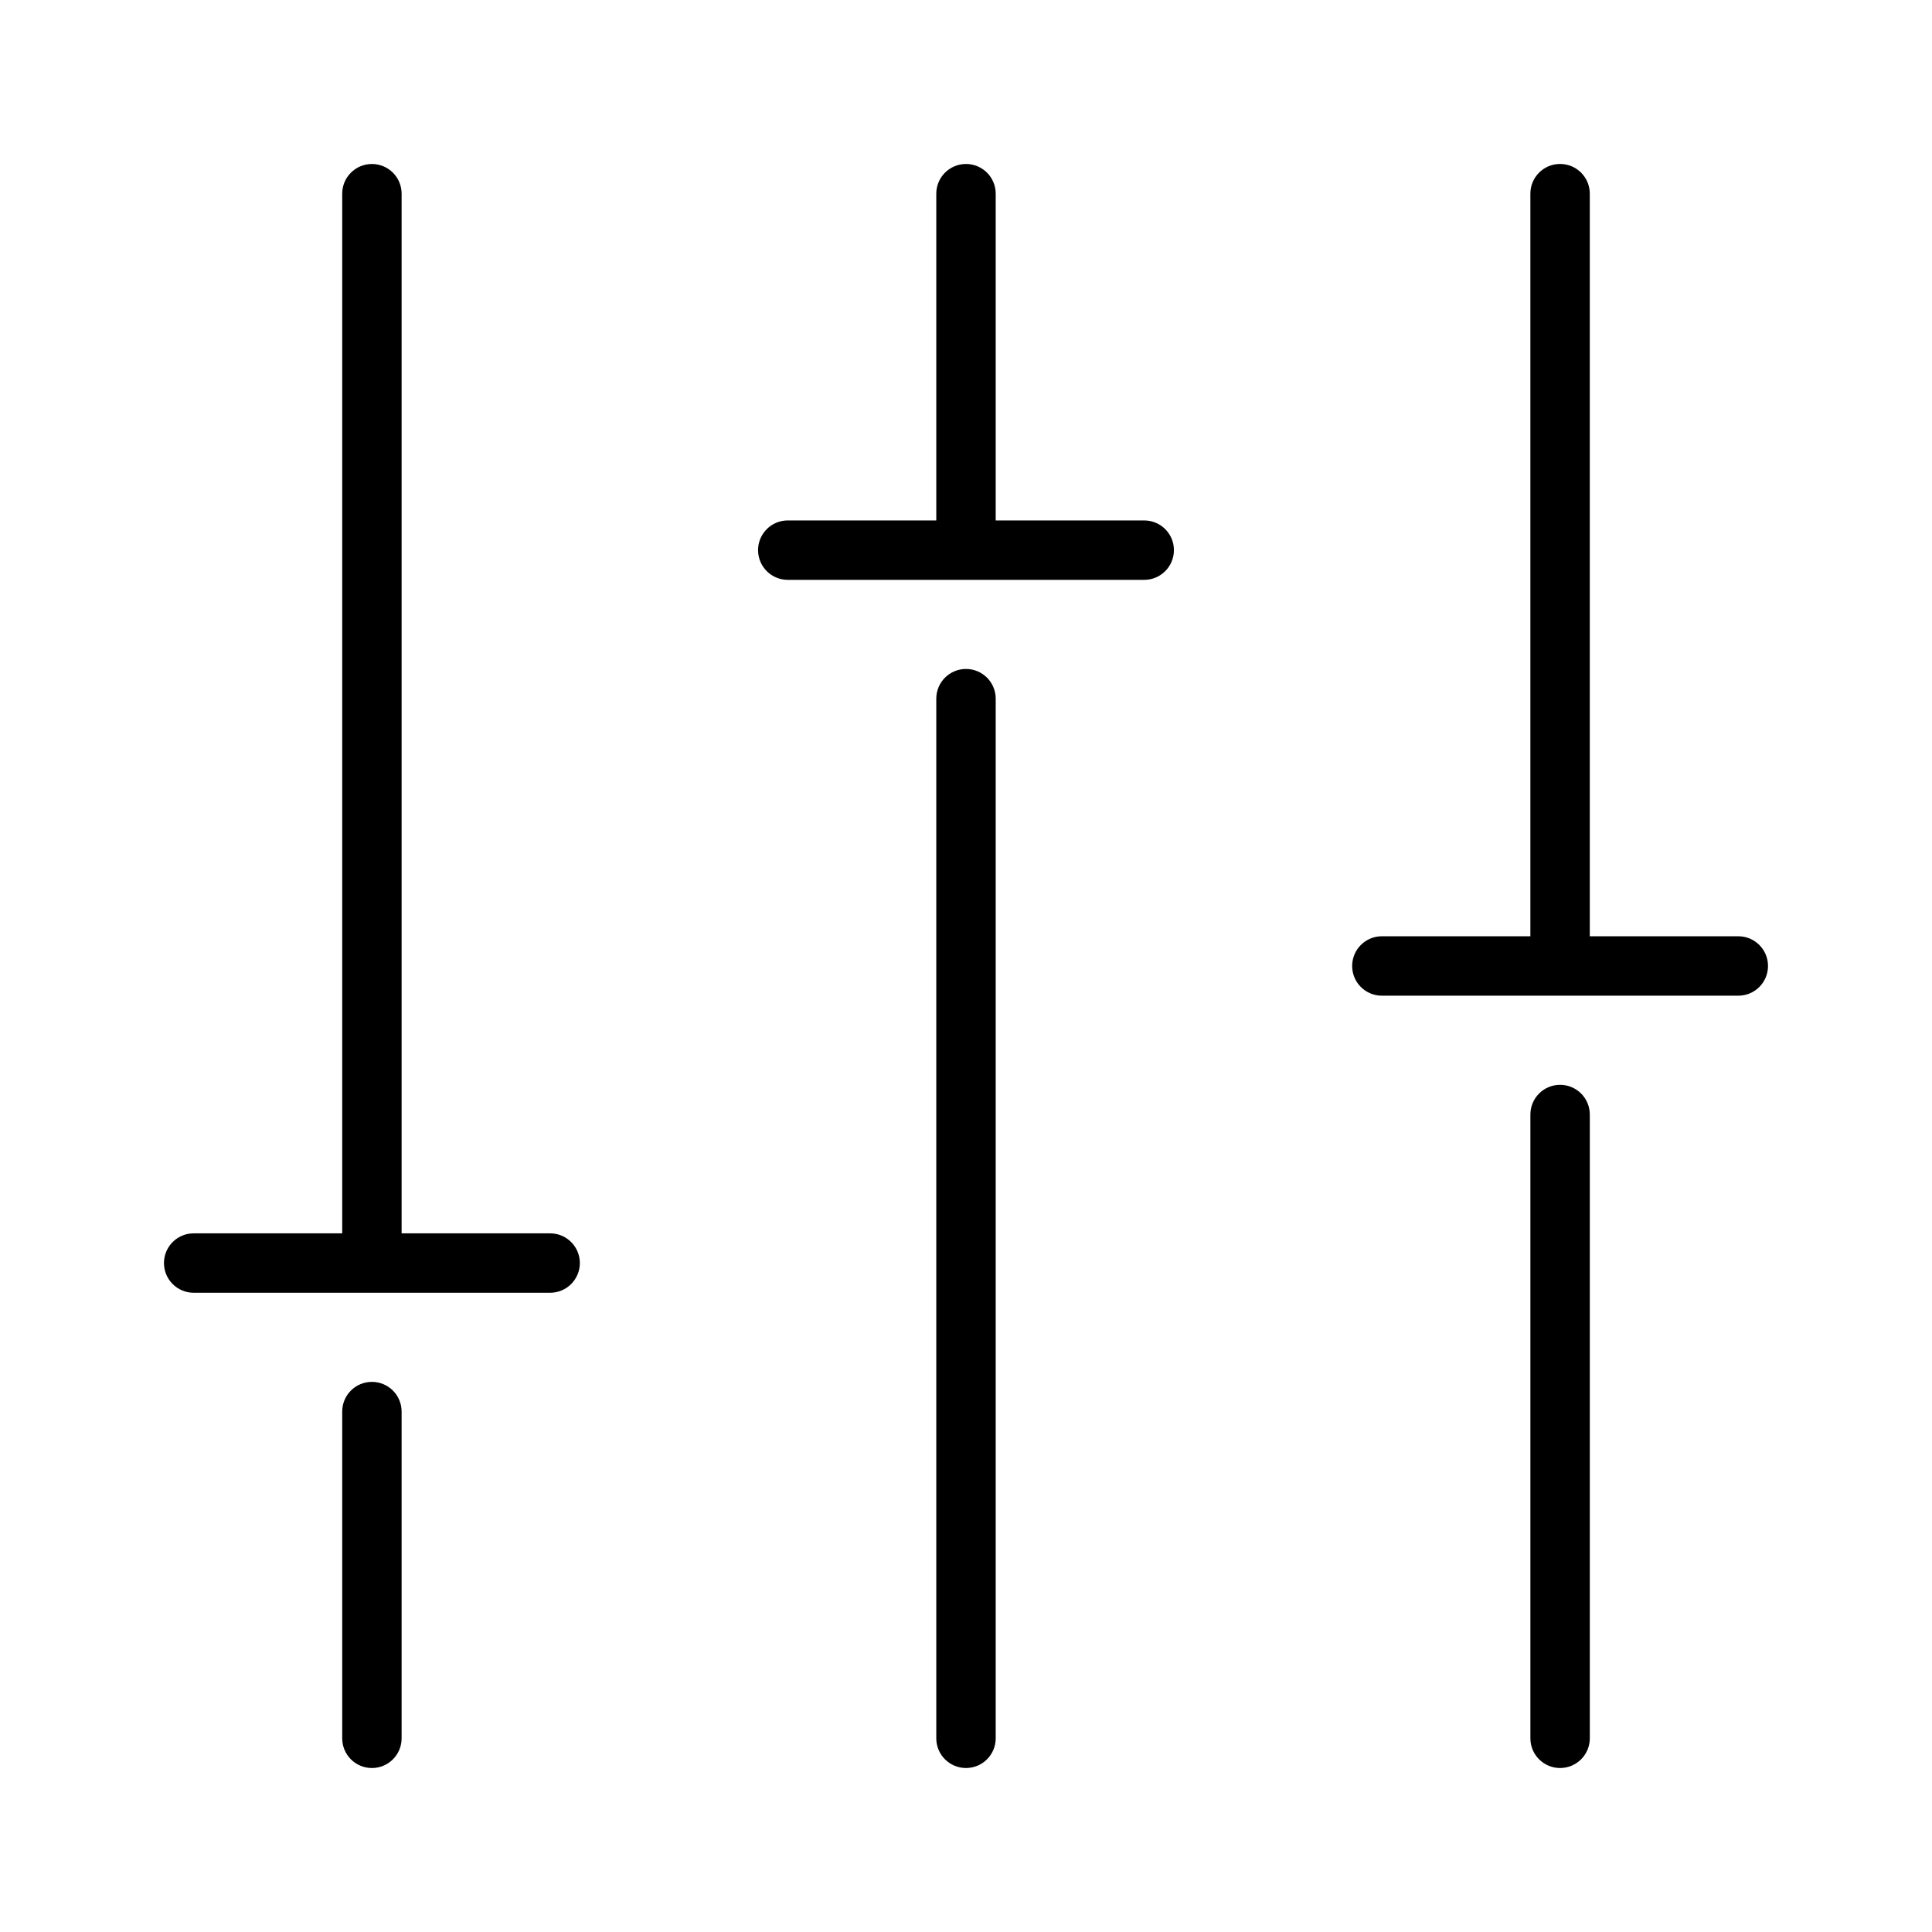
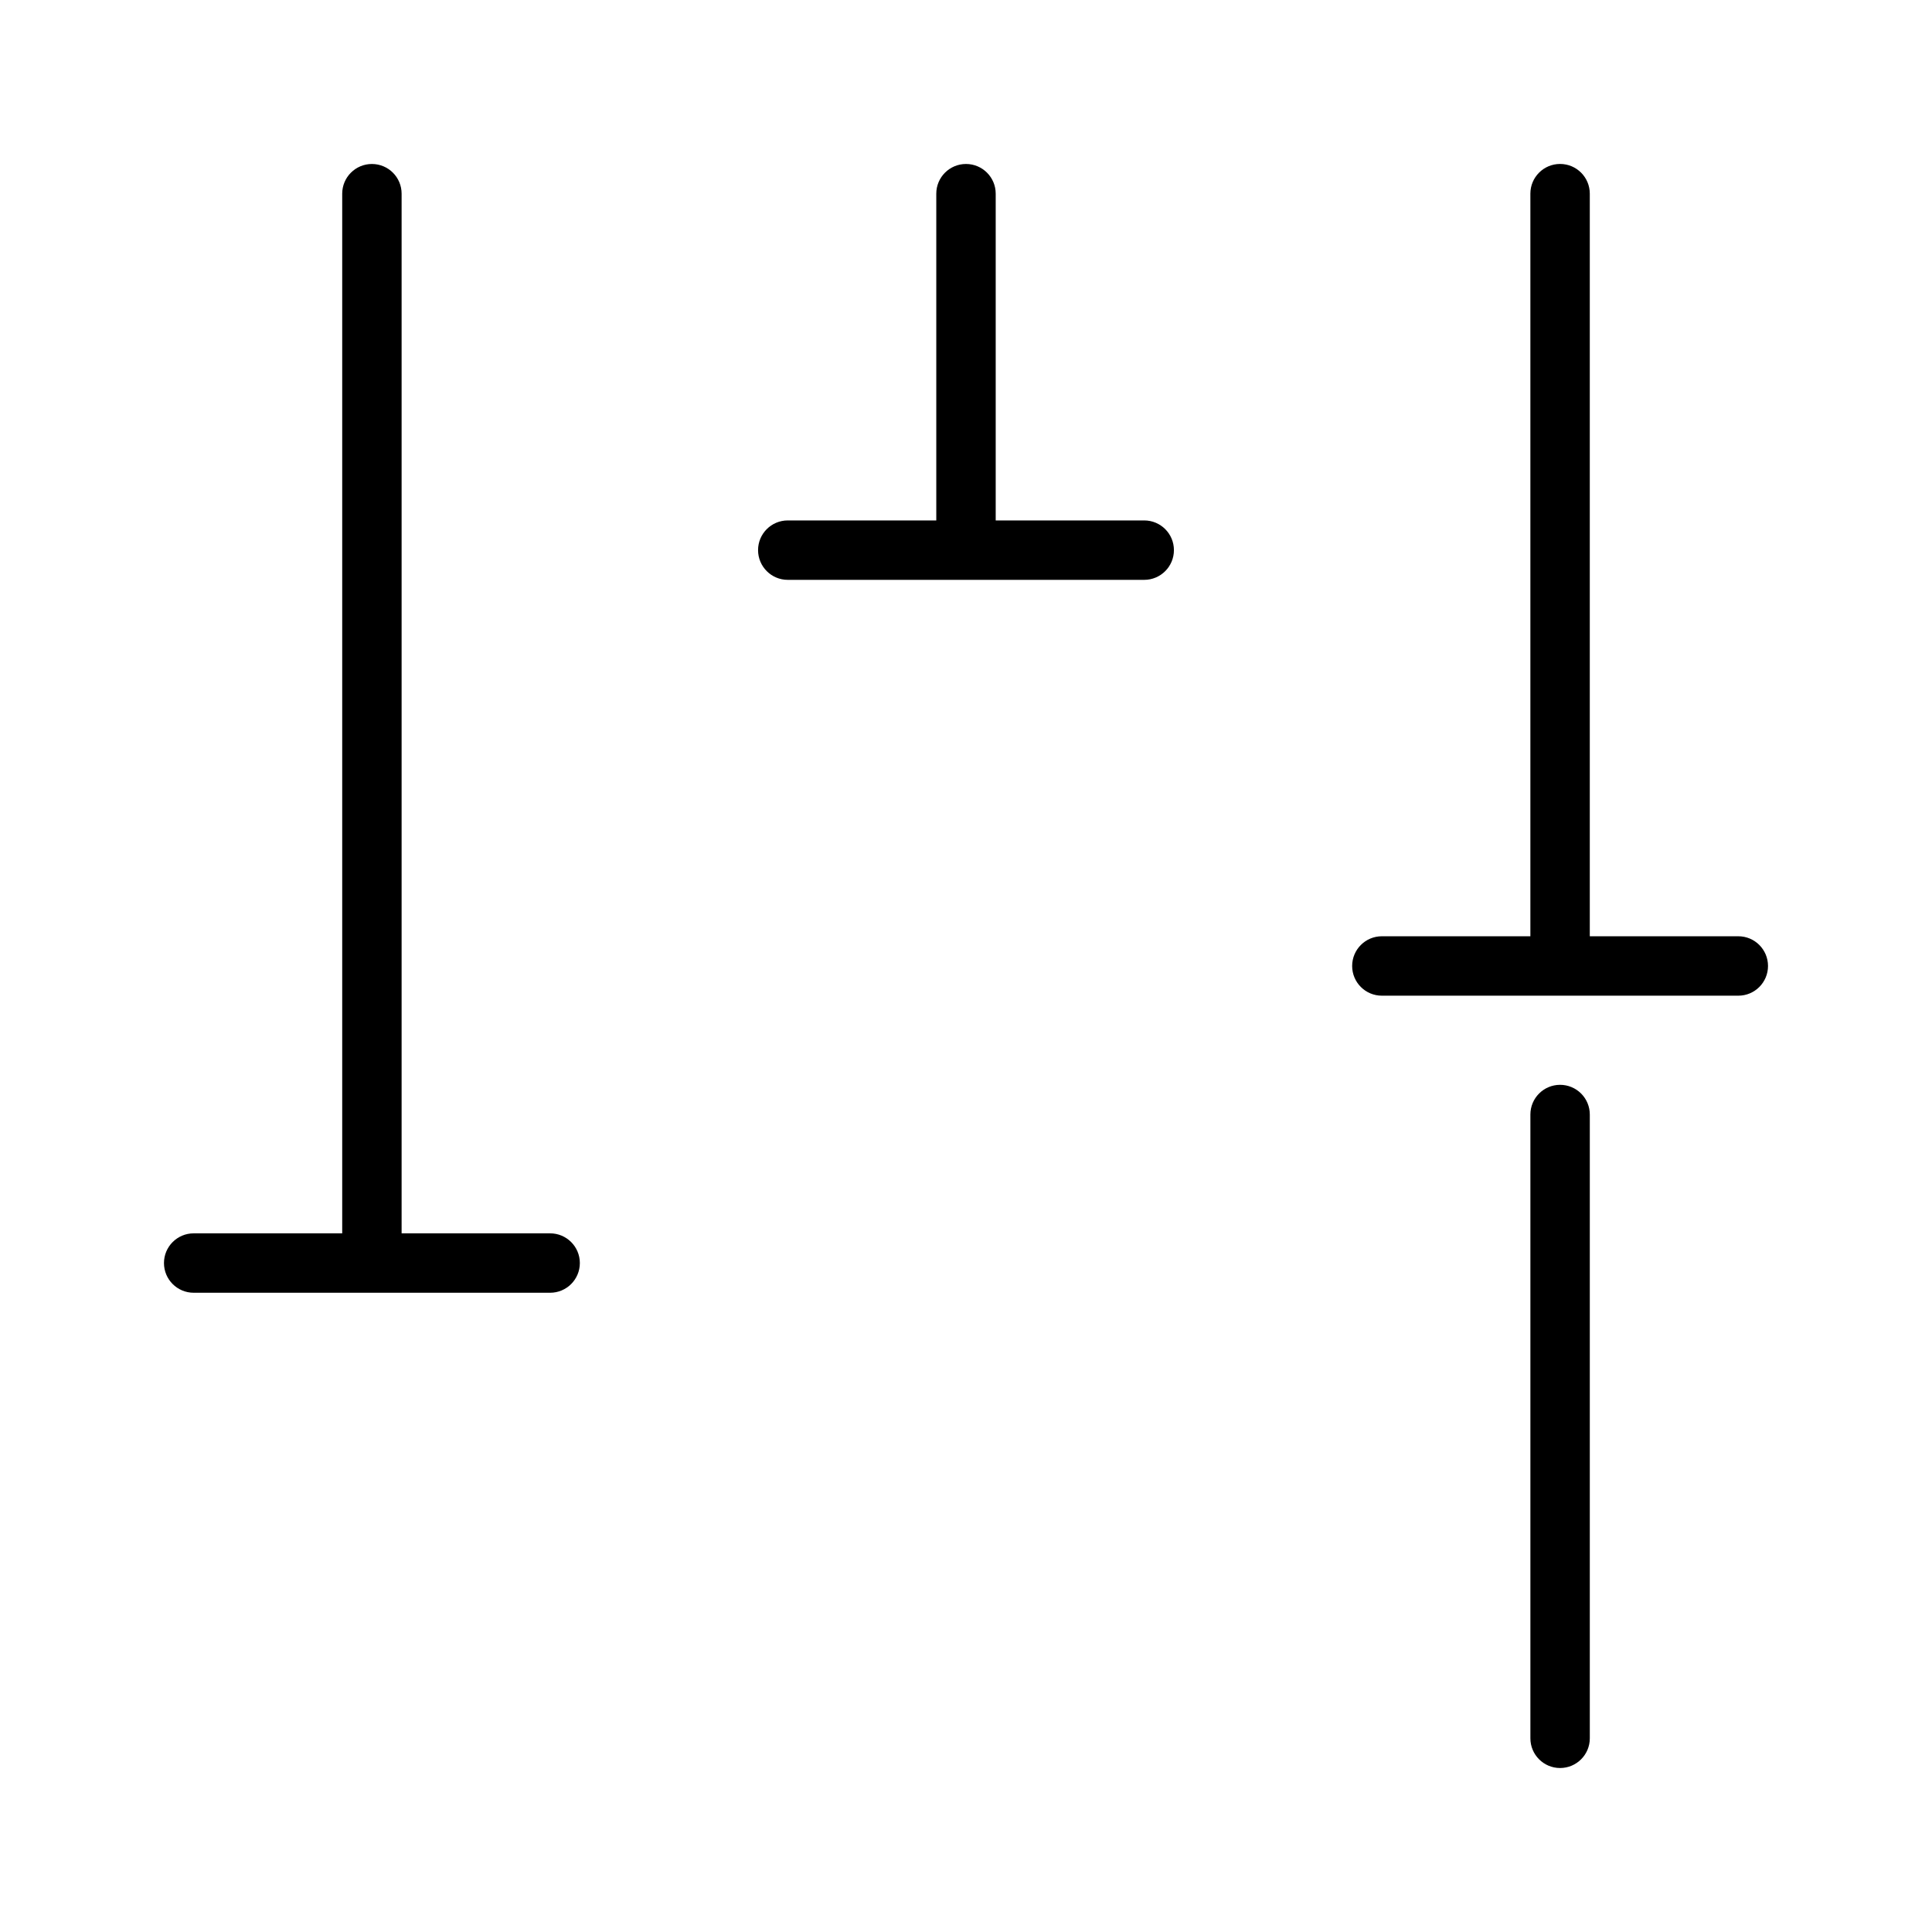
<svg xmlns="http://www.w3.org/2000/svg" fill="#000000" width="800px" height="800px" version="1.1" viewBox="144 144 512 512">
  <g>
-     <path d="m242.56 510.21c-4.348 0-7.871 3.523-7.871 7.871v86.594c0 4.348 3.523 7.871 7.871 7.871s7.871-3.523 7.871-7.871v-86.594c0-2.086-0.828-4.09-2.305-5.566-1.477-1.477-3.481-2.305-5.566-2.305z" />
    <path d="m289.79 470.85h-39.359v-275.52c0-4.348-3.523-7.871-7.871-7.871s-7.871 3.523-7.871 7.871v275.52h-39.363c-4.348 0-7.871 3.523-7.871 7.871s3.523 7.871 7.871 7.871h94.465c4.348 0 7.875-3.523 7.875-7.871s-3.527-7.871-7.875-7.871z" />
-     <path d="m400 321.28c-4.348 0-7.875 3.523-7.875 7.871v275.52c0 4.348 3.527 7.871 7.875 7.871s7.871-3.523 7.871-7.871v-275.52c0-2.086-0.828-4.09-2.305-5.566-1.477-1.473-3.481-2.305-5.566-2.305z" />
    <path d="m447.23 281.92h-39.359v-86.594c0-4.348-3.523-7.871-7.871-7.871s-7.875 3.523-7.875 7.871v86.594h-39.359c-4.348 0-7.871 3.523-7.871 7.871 0 4.348 3.523 7.875 7.871 7.875h94.465c4.348 0 7.871-3.527 7.871-7.875 0-4.348-3.523-7.871-7.871-7.871z" />
    <path d="m557.44 431.49c-4.348 0-7.871 3.523-7.871 7.871v165.31c0 4.348 3.523 7.871 7.871 7.871s7.875-3.523 7.875-7.871v-165.31c0-2.09-0.832-4.09-2.309-5.566-1.477-1.477-3.477-2.305-5.566-2.305z" />
    <path d="m604.67 392.12h-39.359v-196.8c0-4.348-3.527-7.871-7.875-7.871s-7.871 3.523-7.871 7.871v196.8h-39.359c-4.348 0-7.871 3.527-7.871 7.875s3.523 7.871 7.871 7.871h94.465c4.348 0 7.871-3.523 7.871-7.871s-3.523-7.875-7.871-7.875z" />
  </g>
</svg>